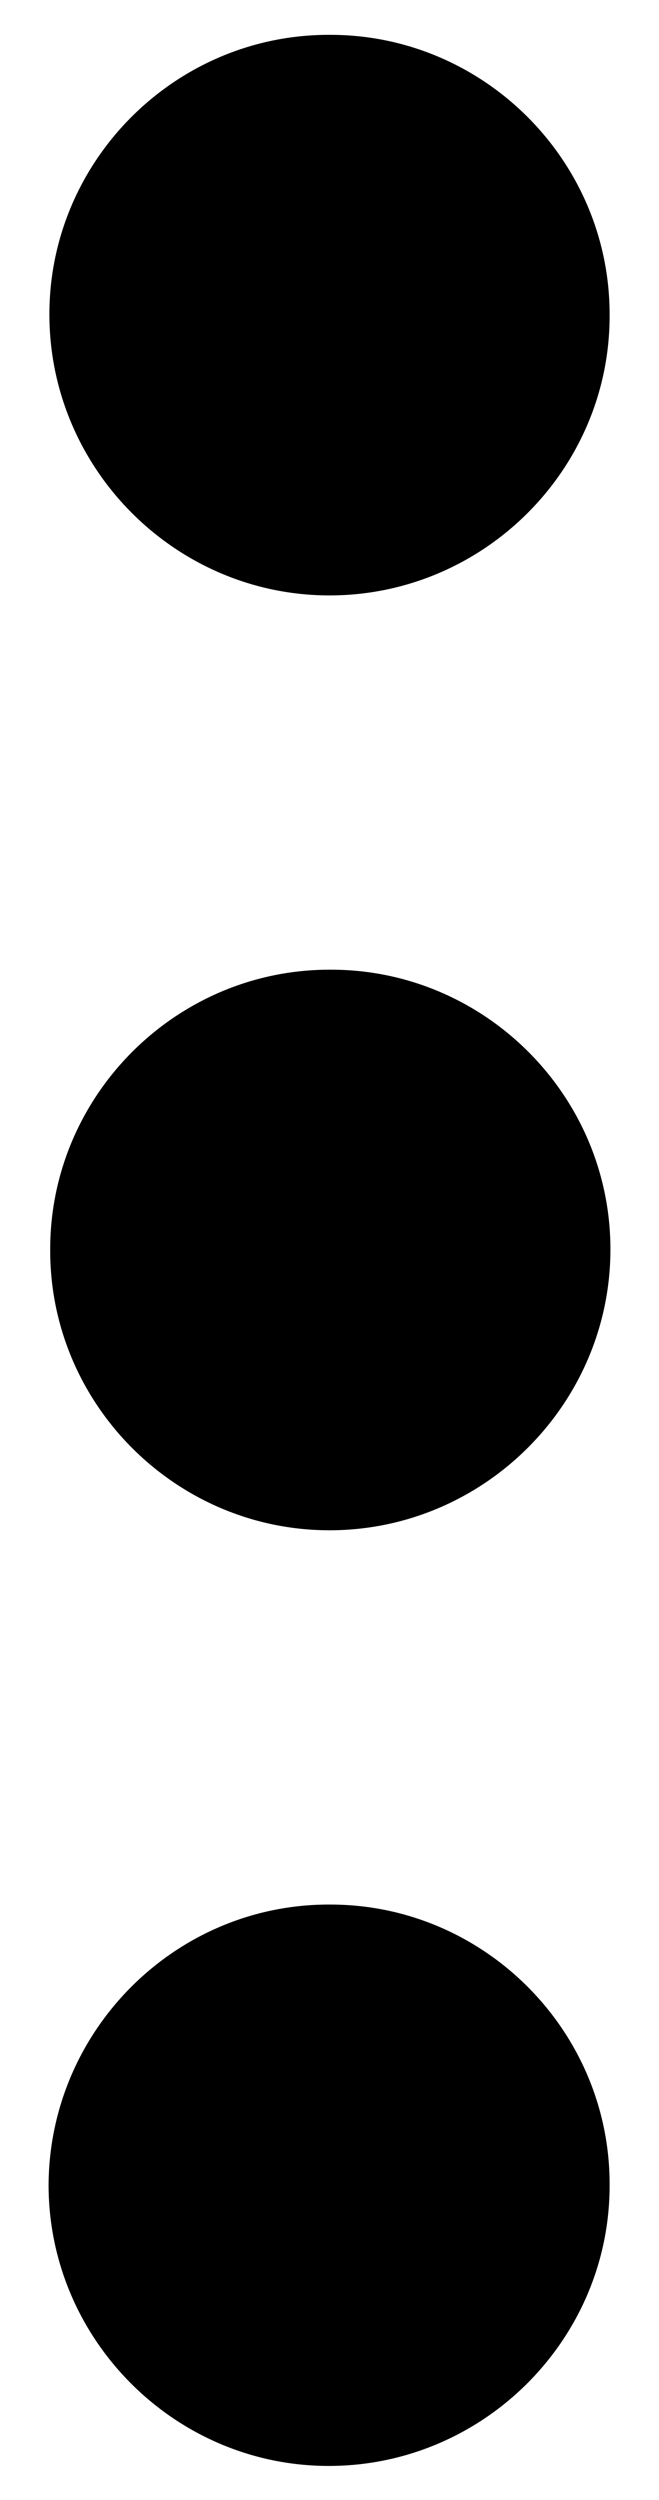
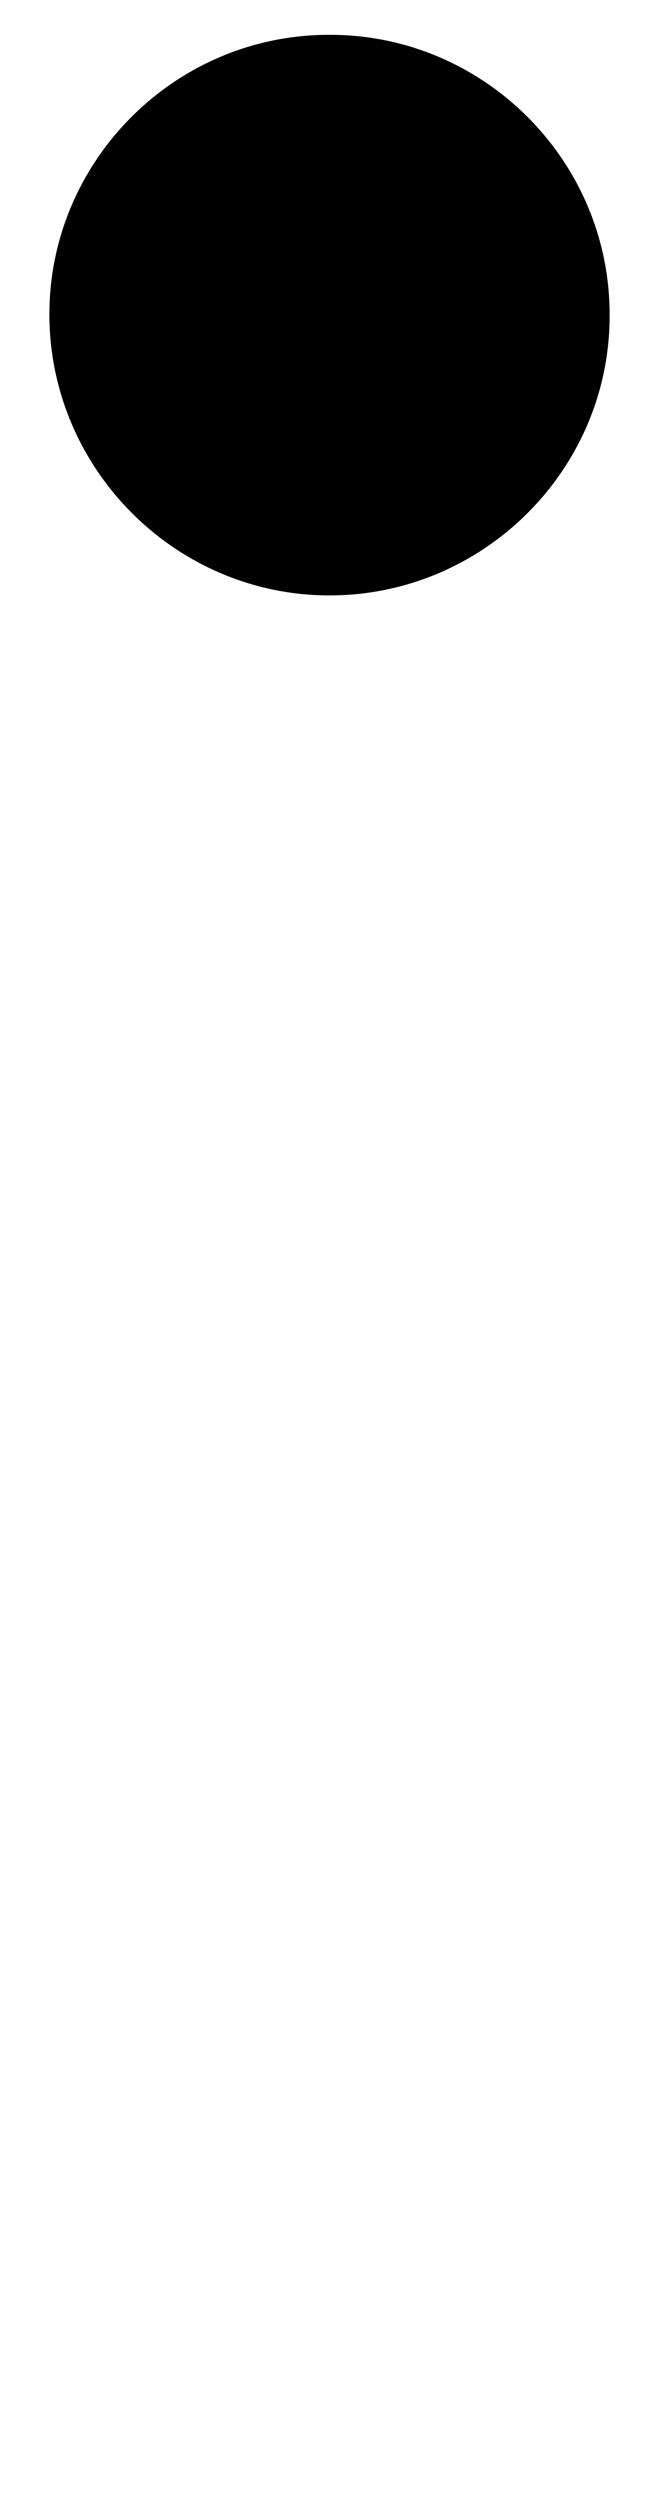
<svg xmlns="http://www.w3.org/2000/svg" version="1.1" id="Layer_1" x="0px" y="0px" viewBox="0 0 8.14 30.86" style="enable-background:new 0 0 8.14 30.86;" xml:space="preserve">
  <g>
    <path d="M4.07,7.35c-1.9,0-3.46-1.56-3.46-3.47c0-1.9,1.56-3.46,3.47-3.45c1.9,0,3.46,1.56,3.45,3.47C7.53,5.8,5.97,7.35,4.07,7.35   z" />
-     <path d="M4.07,18.89c-1.9,0-3.46-1.56-3.45-3.47c0-1.9,1.56-3.46,3.47-3.45c1.9,0,3.46,1.56,3.45,3.47   C7.53,17.34,5.97,18.89,4.07,18.89z" />
-     <path d="M4.08,23.51c1.9,0,3.46,1.56,3.45,3.47c0,1.9-1.56,3.46-3.47,3.46c-1.9,0-3.46-1.56-3.46-3.47   C0.61,25.06,2.17,23.5,4.08,23.51z" />
  </g>
</svg>